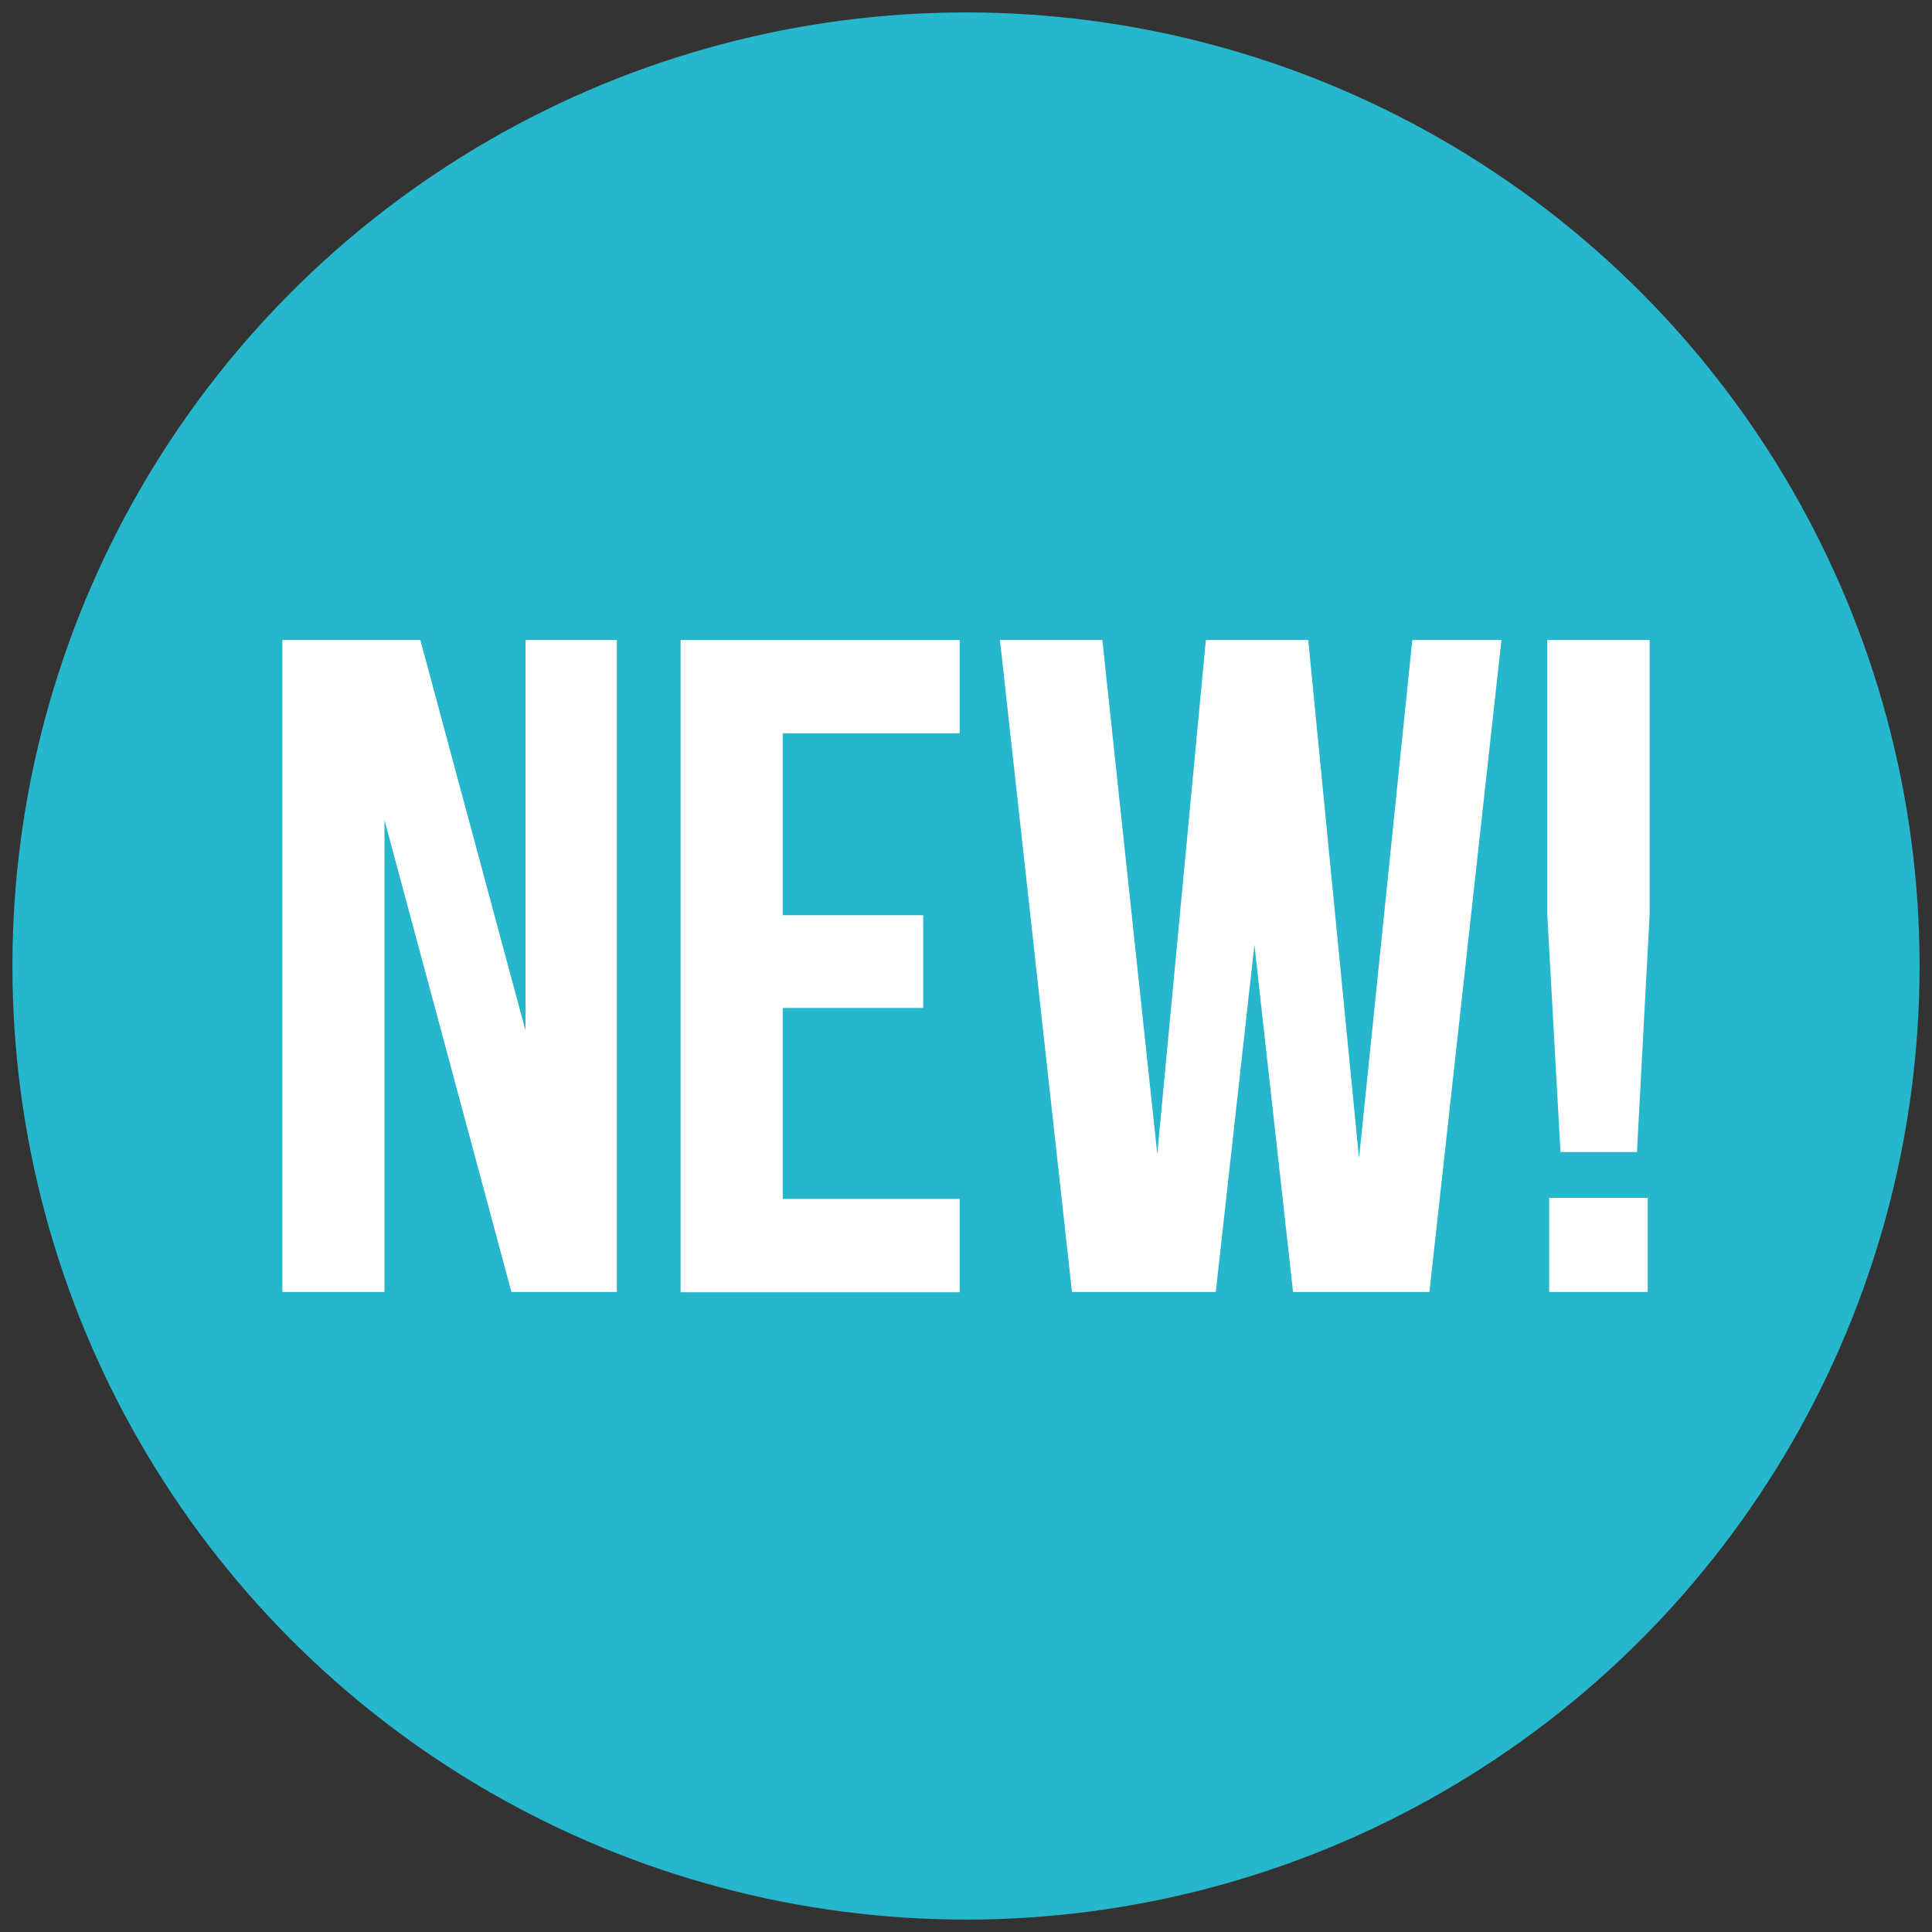
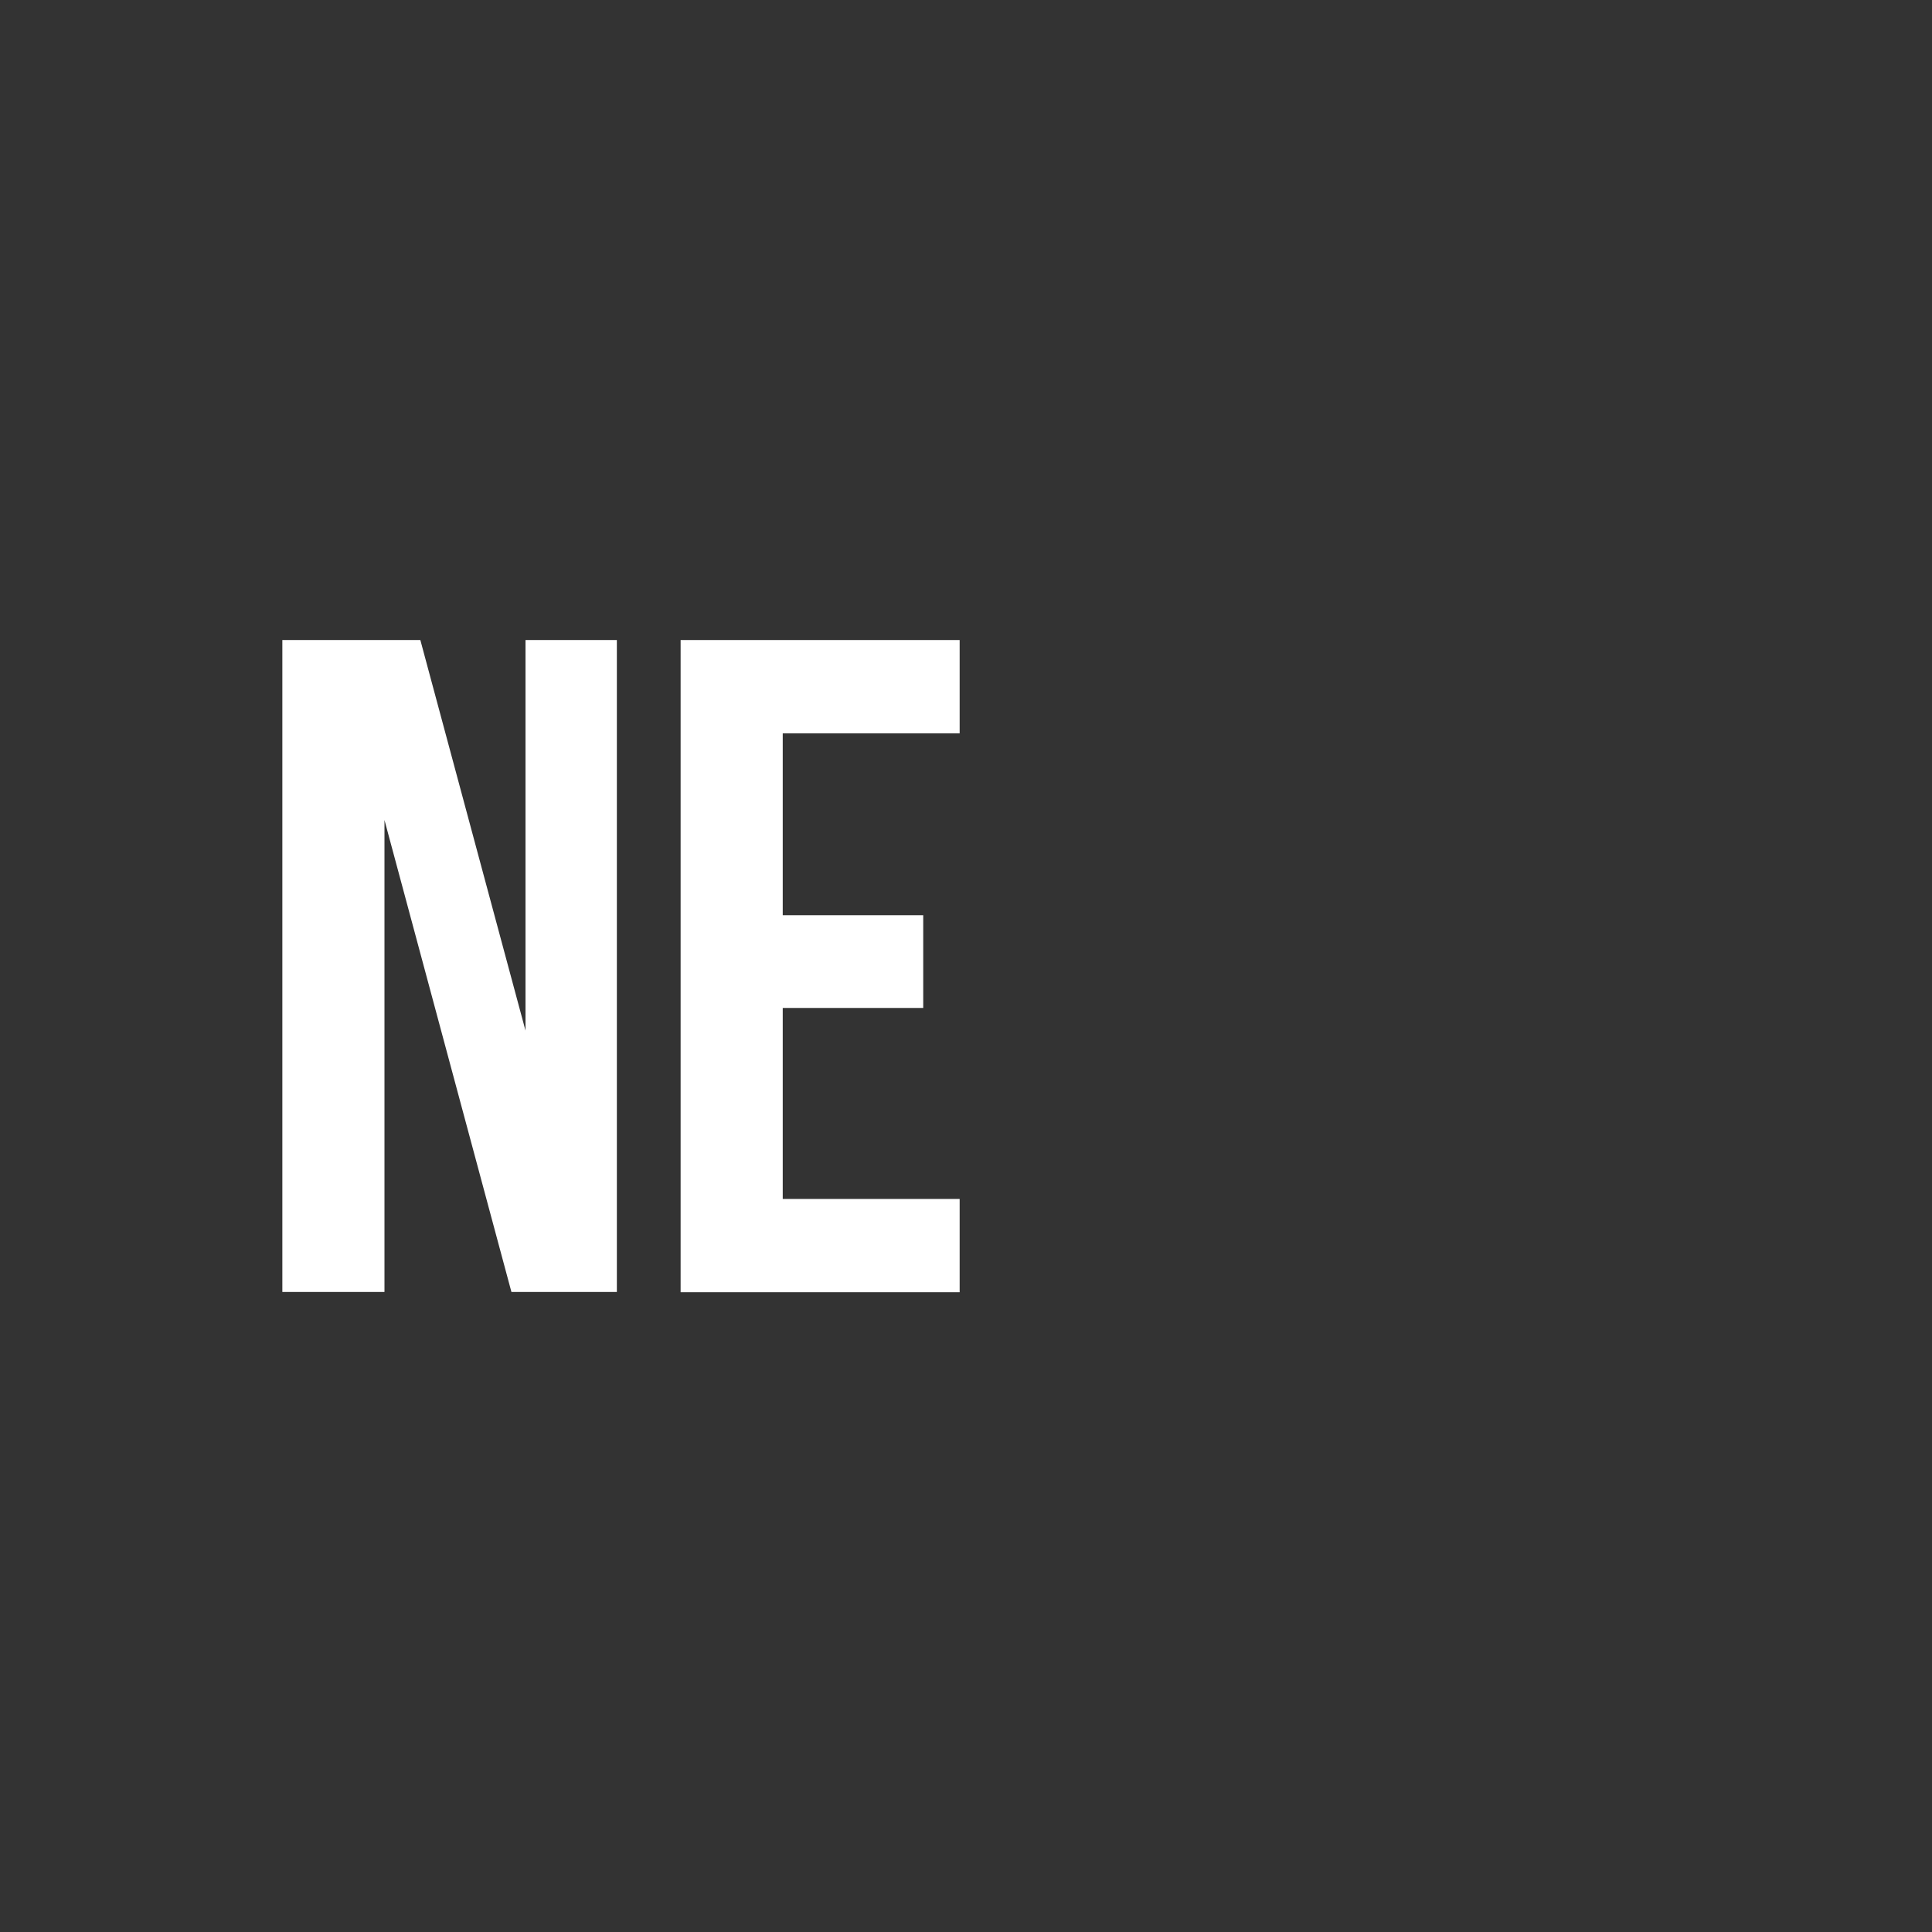
<svg xmlns="http://www.w3.org/2000/svg" id="Layer_1" version="1.1" viewBox="0 0 70 70">
  <rect x="0" y="0" width="70" height="70" fill="#333333" stroke="none" />
  <defs>
    <style> .st0 { fill: #fff; } .st1 { fill: #26b7cd; } </style>
  </defs>
-   <circle class="st1" cx="35" cy="35" r="34.55" />
  <g>
    <path class="st0" d="M10.23,46.81v-23.62h5l3.81,14.15v-14.15h3.31v23.62h-3.82l-4.6-17.1v17.1h-3.7Z" />
    <path class="st0" d="M24.66,46.81v-23.62h10.11v3.38h-6.41v6.59h5.09v3.36h-5.09v6.92h6.41v3.38h-10.11Z" />
-     <path class="st0" d="M36.23,23.19h3.71l1.99,18.62,1.76-18.62h3.71l1.84,18.78,1.93-18.78h3.23l-2.61,23.62h-4.94l-1.4-12.58-1.4,12.58h-5.21l-2.61-23.62Z" />
-     <path class="st0" d="M56.06,33.12v-9.93h3.71v9.93l-.46,8.62h-2.77l-.48-8.62ZM56.13,46.81v-3.41h3.57v3.41h-3.57Z" />
  </g>
</svg>